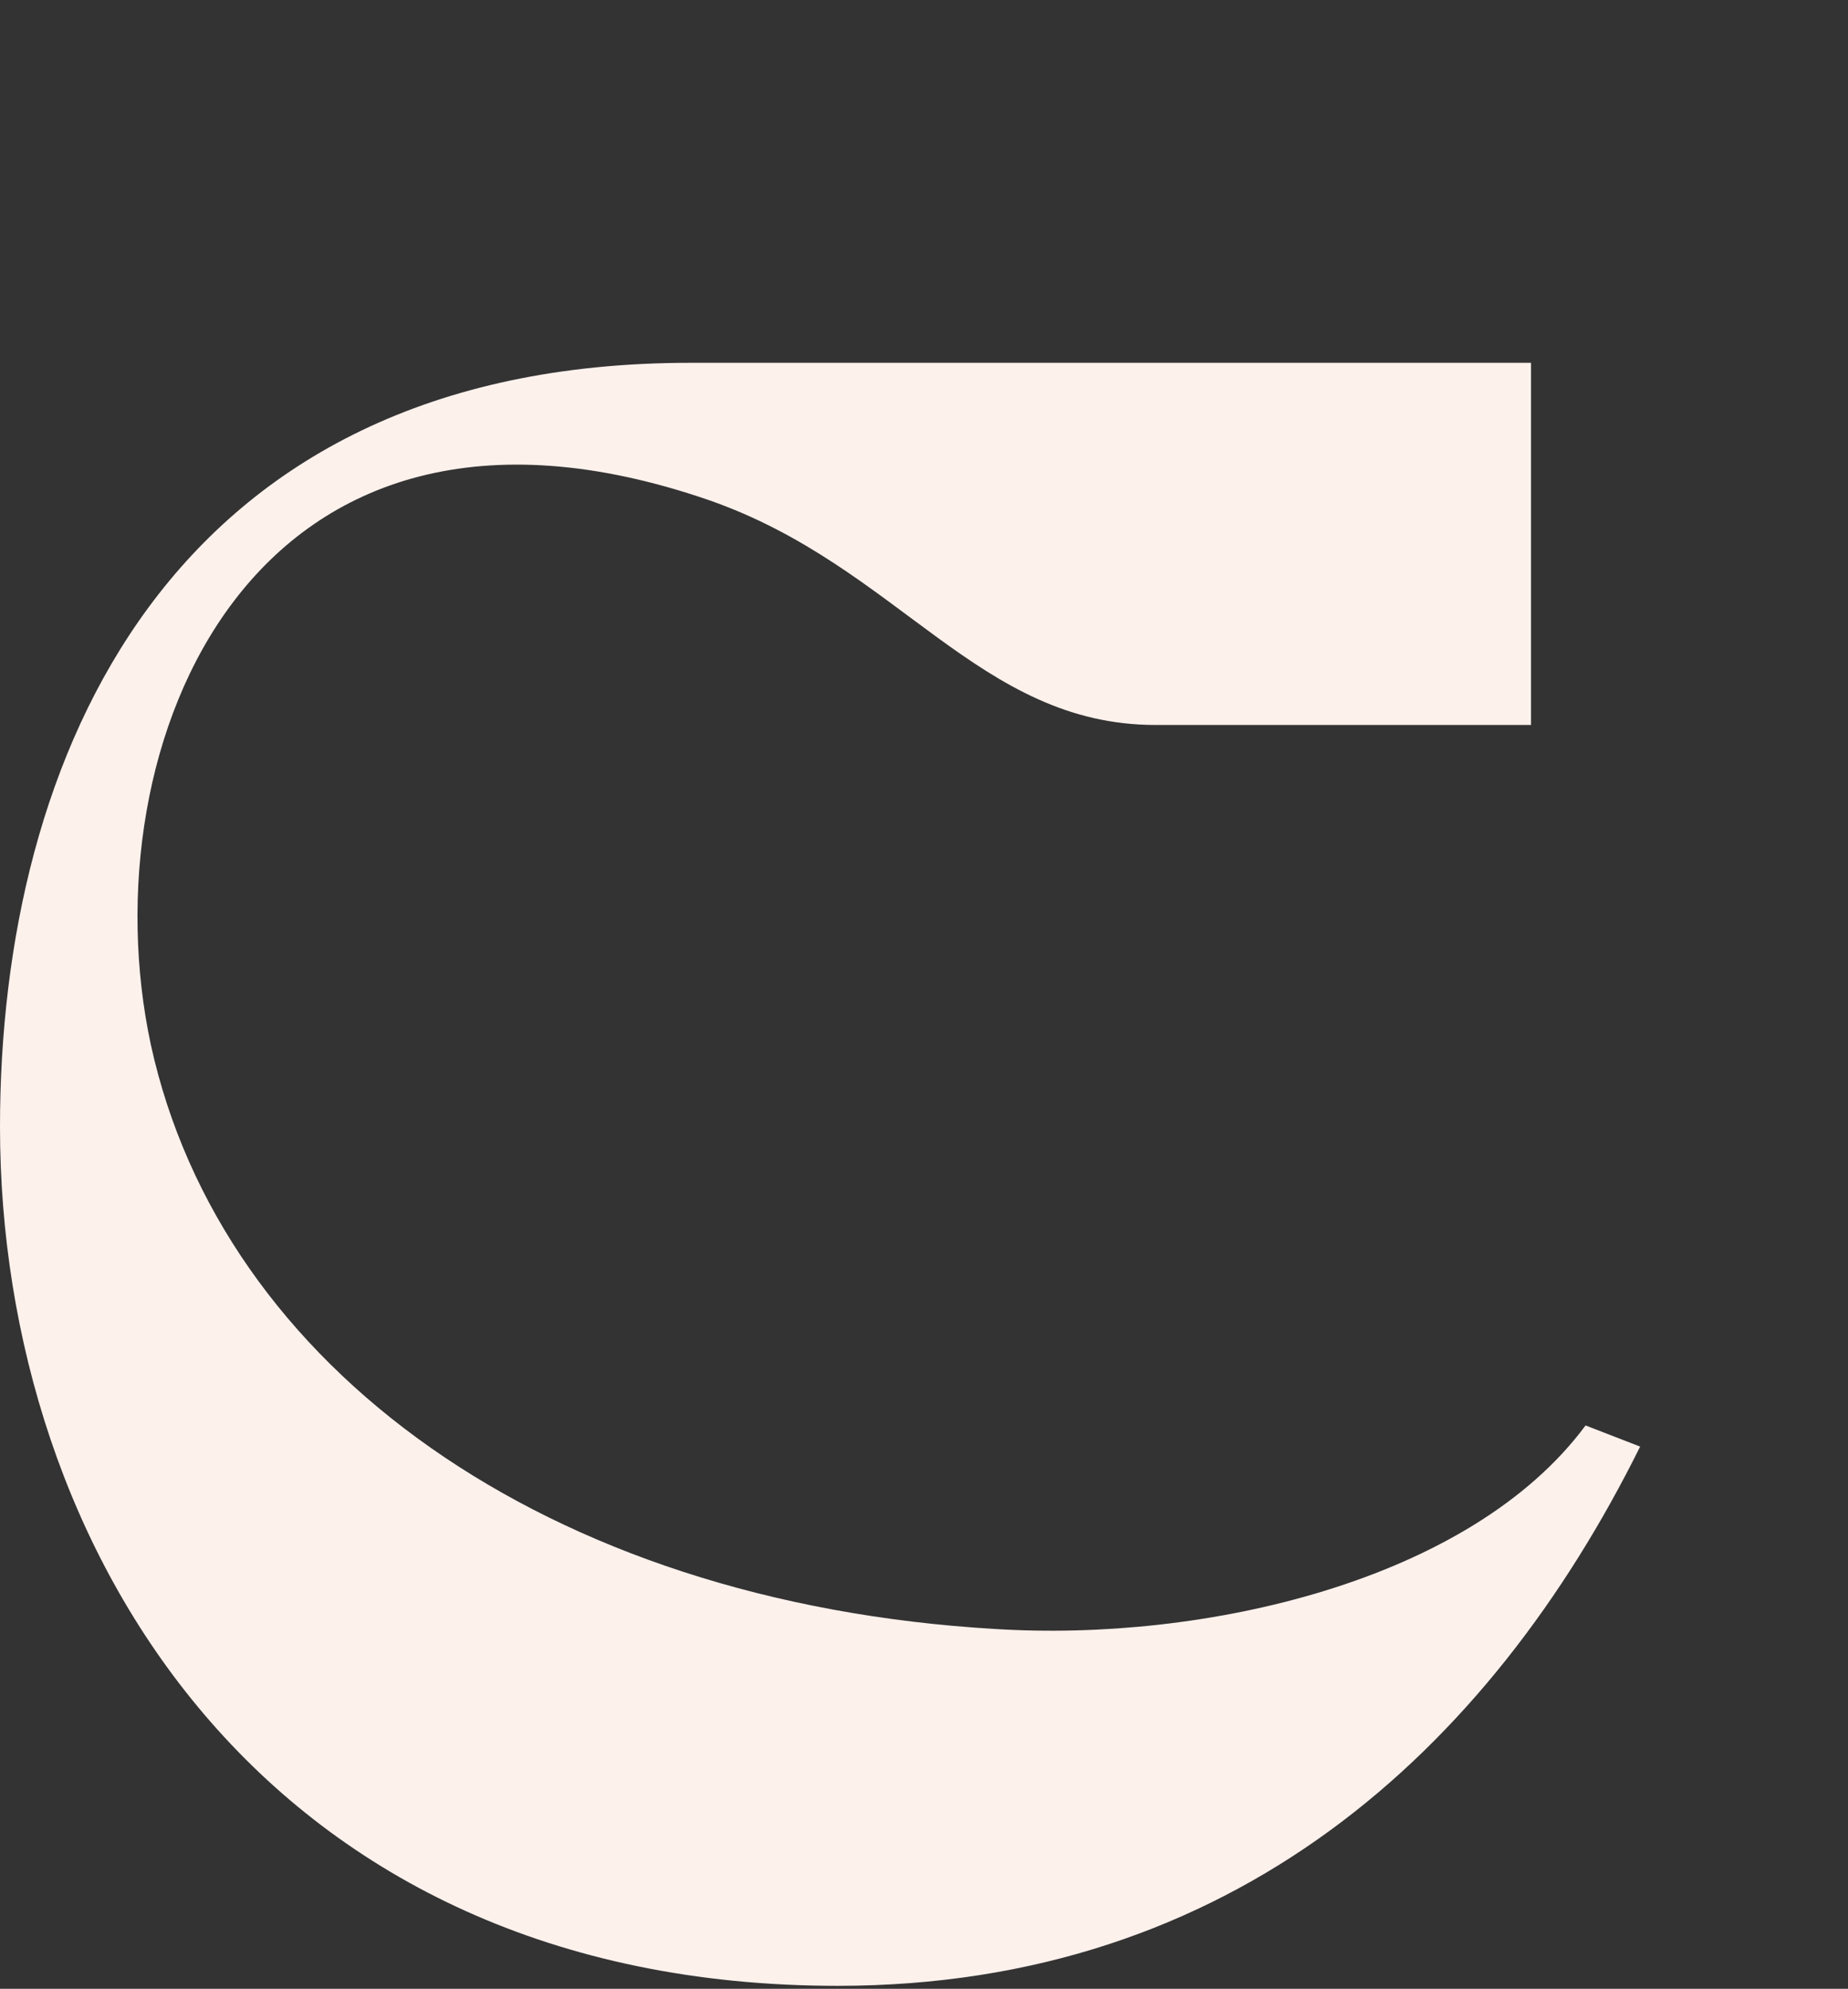
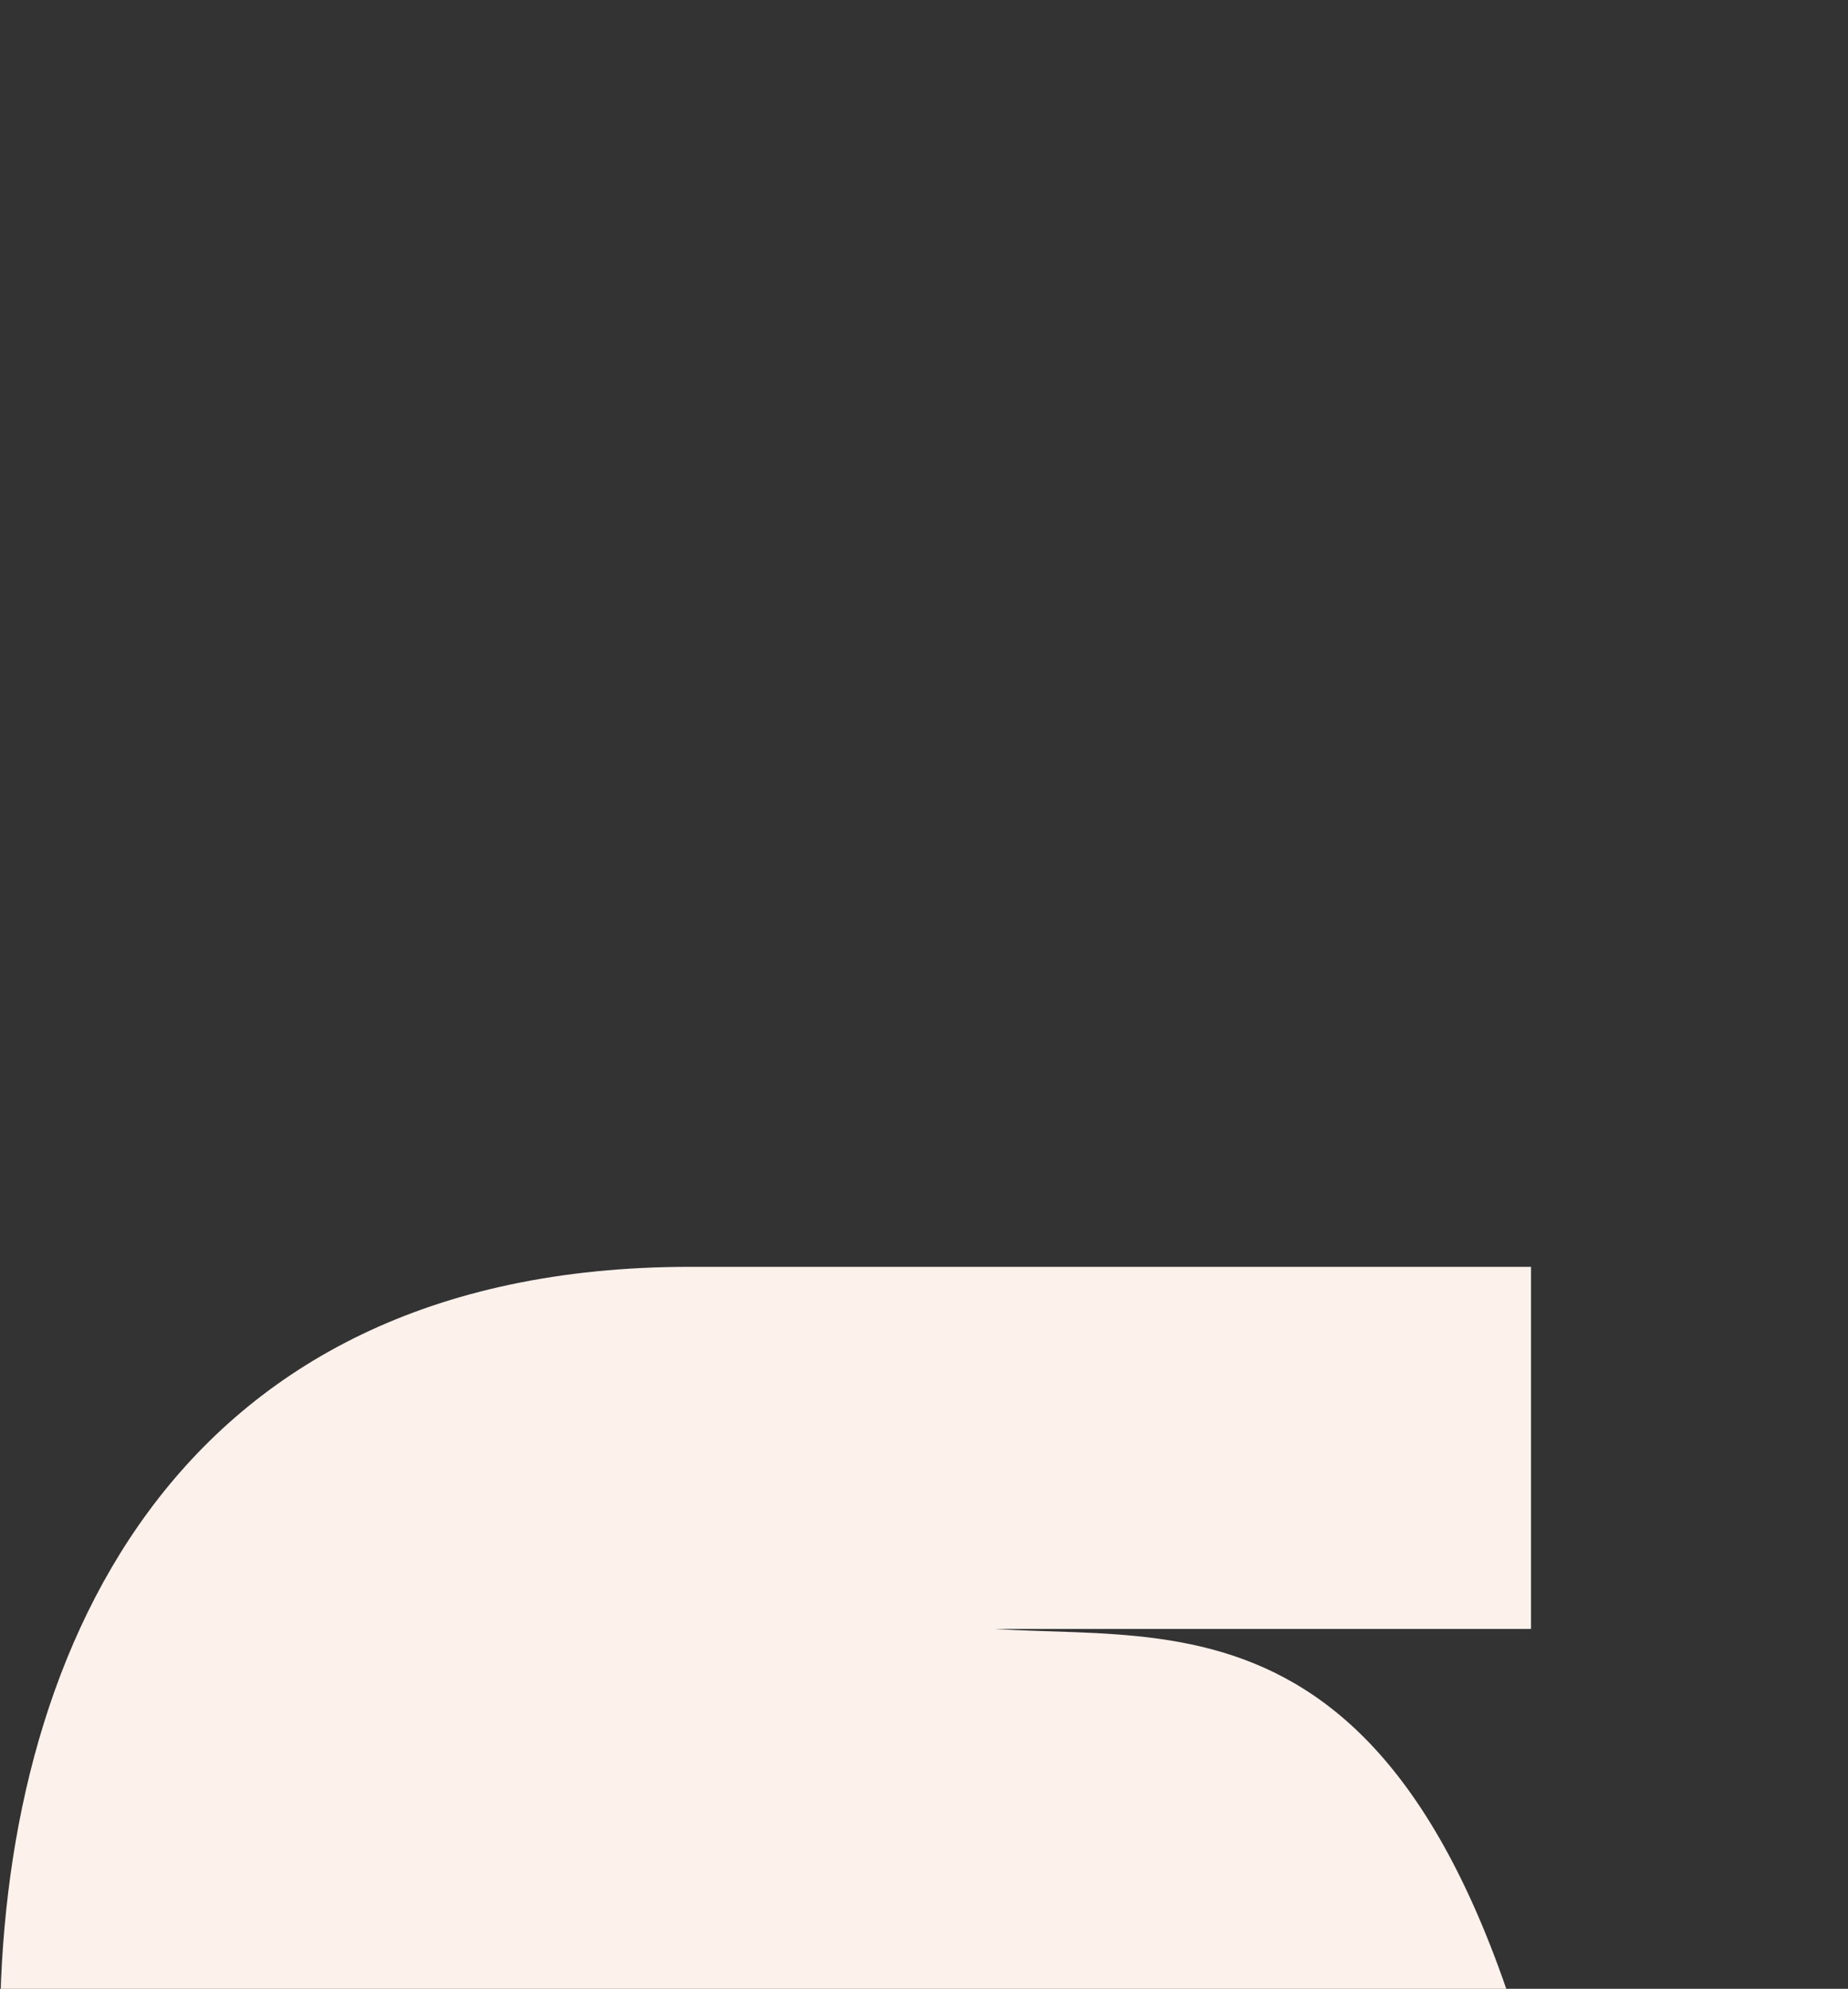
<svg xmlns="http://www.w3.org/2000/svg" width="275.12" height="296" viewBox="0 0 275.12 296">
  <rect x="0" y="0" width="275.12" height="296" fill="#333333" stroke="none" />
  <g id="Group_221" data-name="Group 221" transform="translate(-6161.88 -11927)">
-     <rect id="Rectangle_34" data-name="Rectangle 34" width="275" height="296" transform="translate(6162 11927)" fill="#fff" opacity="0" />
-     <path id="Path_96" data-name="Path 96" d="M525.3-70.8c-66.9-3.934-115.159-38.948-125.671-86.944-9.557-44.456,14.813-104.648,83.144-81.043,28.192,9.835,40.138,33.44,66.419,33.44H605.1v-53.9H479.905c-77.887,0-102.735,59.012-102.735,113.7,0,62.946,39.66,127.859,124.715,127.859,58.774,0,97-35.014,119.459-80.256l-8.123-3.147C596.02-77.883,556.359-68.835,525.3-70.8Z" transform="translate(5784.71 12240.246)" fill="#fdf1ec" />
+     <path id="Path_96" data-name="Path 96" d="M525.3-70.8H605.1v-53.9H479.905c-77.887,0-102.735,59.012-102.735,113.7,0,62.946,39.66,127.859,124.715,127.859,58.774,0,97-35.014,119.459-80.256l-8.123-3.147C596.02-77.883,556.359-68.835,525.3-70.8Z" transform="translate(5784.71 12240.246)" fill="#fdf1ec" />
  </g>
</svg>